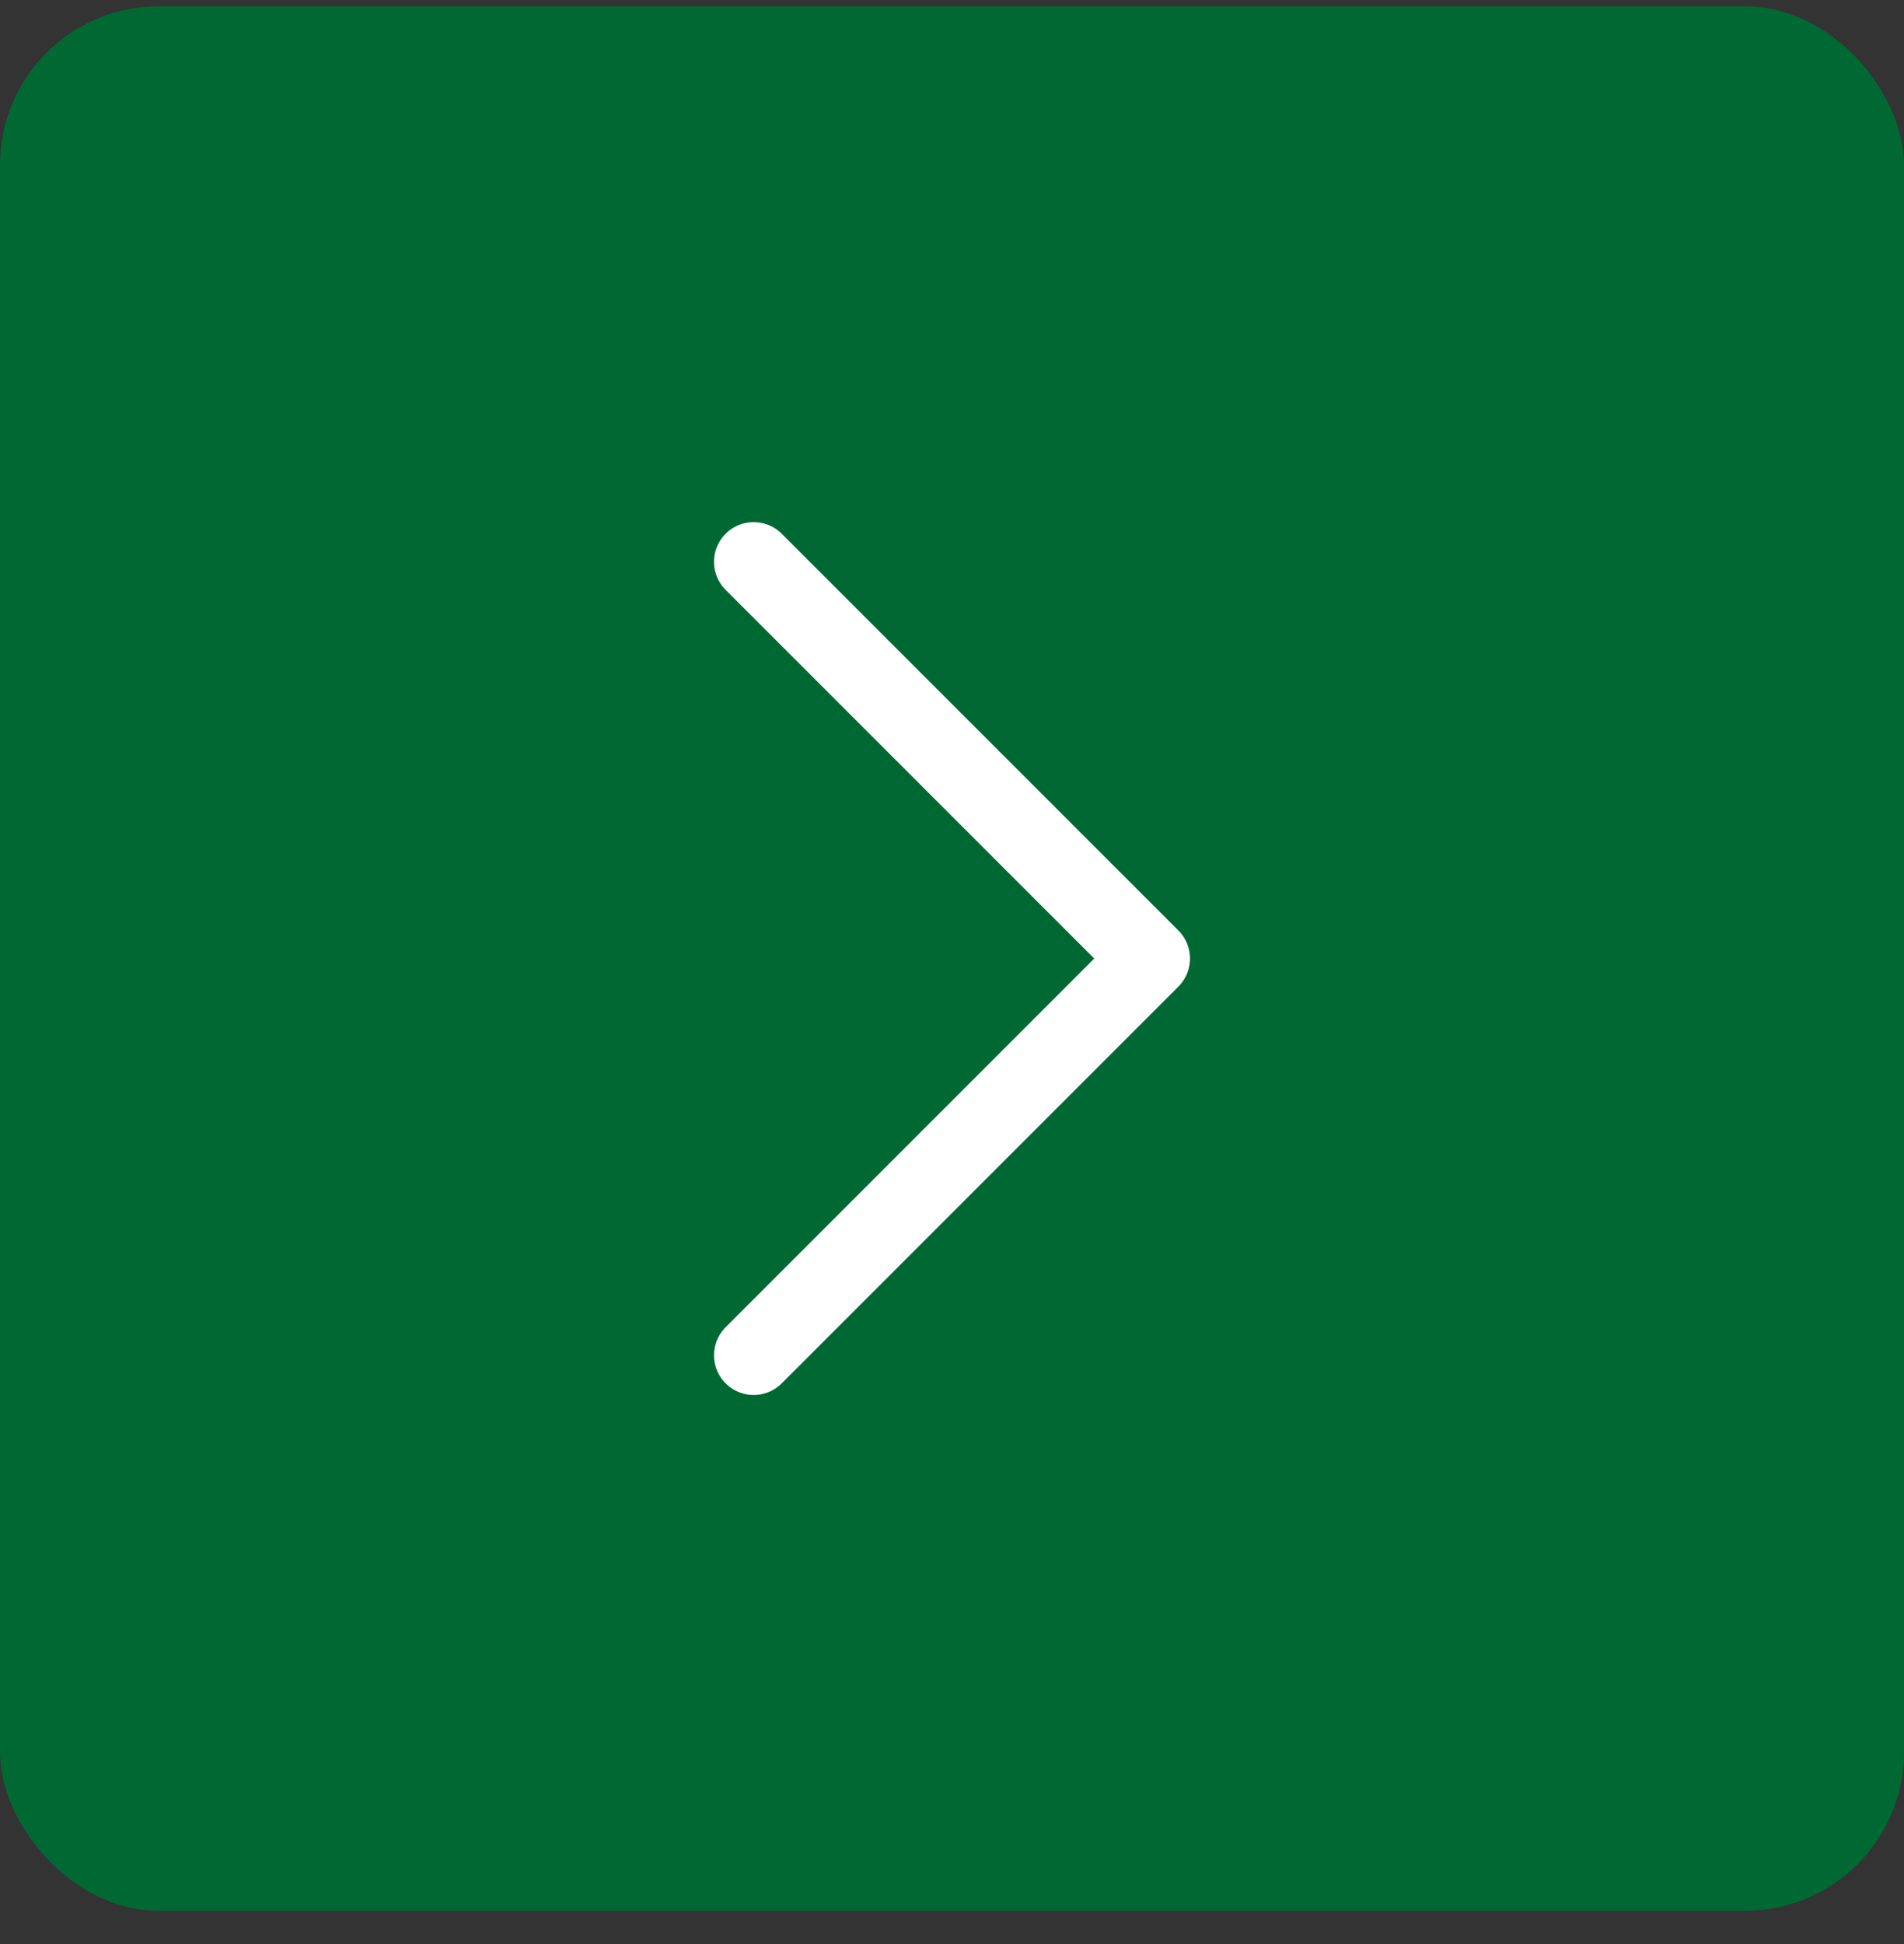
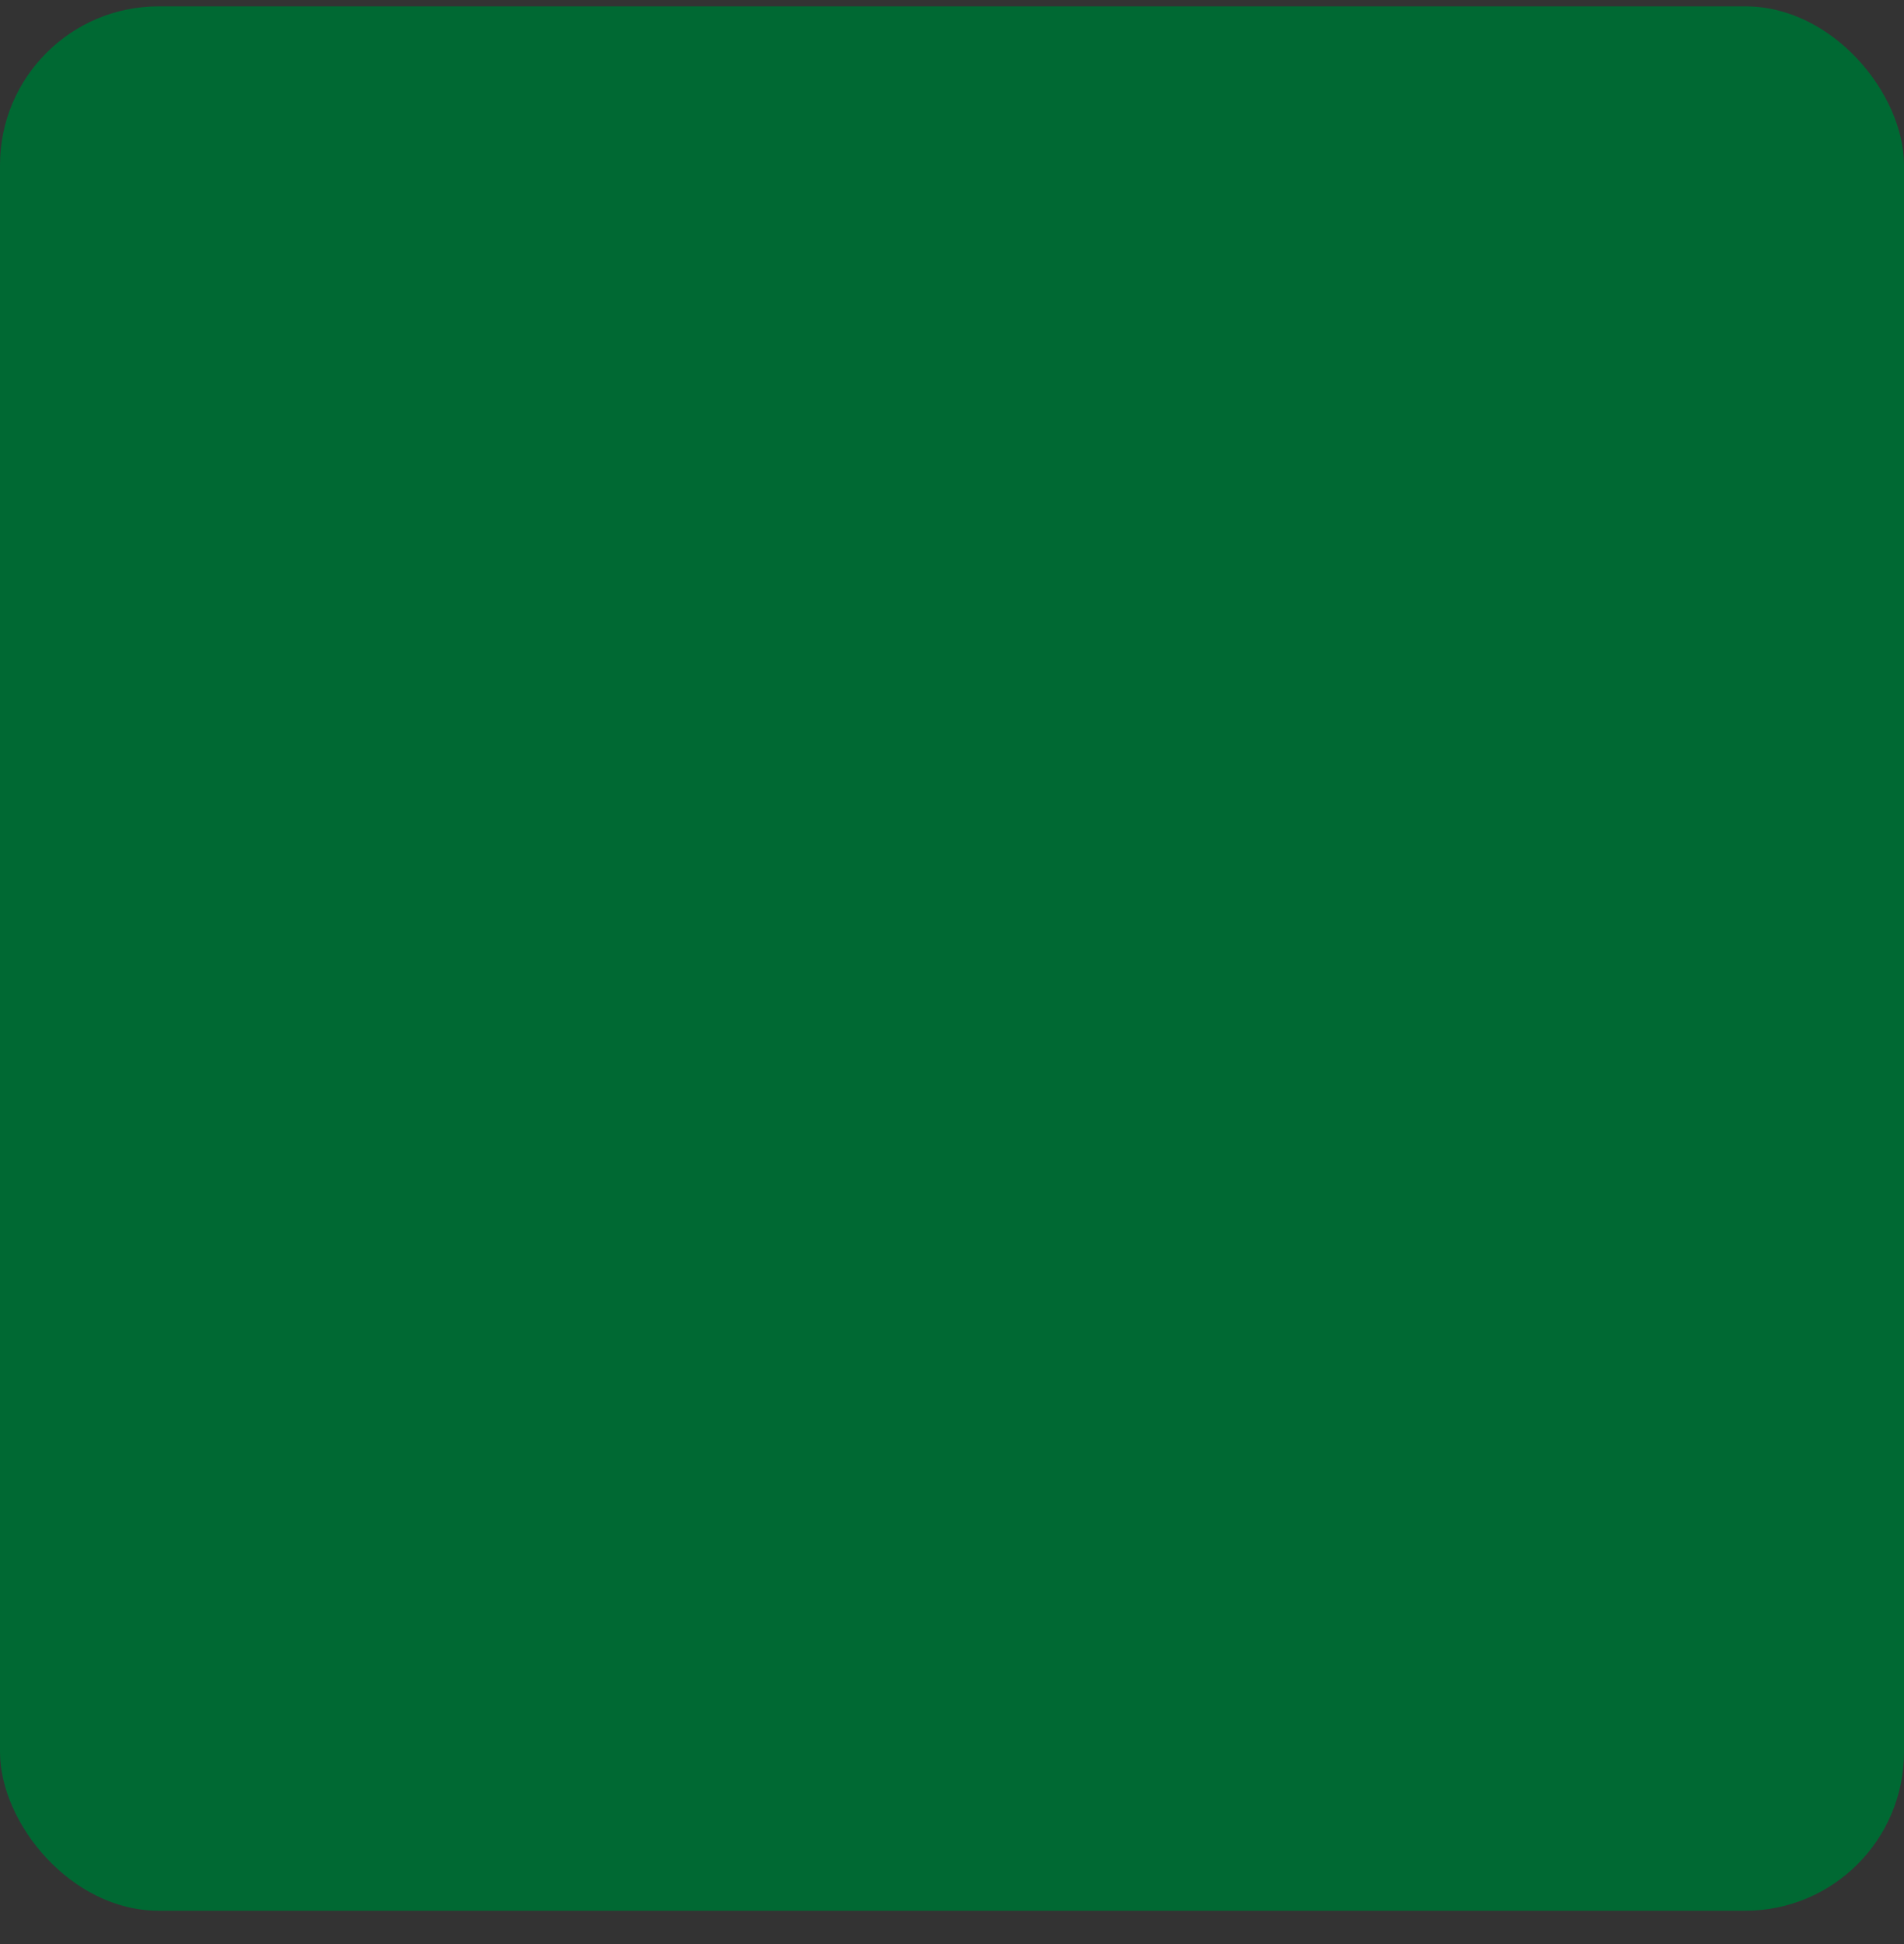
<svg xmlns="http://www.w3.org/2000/svg" width="48" height="49" viewBox="0 0 48 49" fill="none">
  <rect x="0" y="0" width="48" height="49" fill="#333333" stroke="none" />
  <rect y="0.16" width="48" height="48" rx="4" fill="#006933" />
-   <path d="M19 34.16L29 24.16L19 14.16" stroke="white" stroke-width="2" stroke-linecap="round" stroke-linejoin="round" />
</svg>